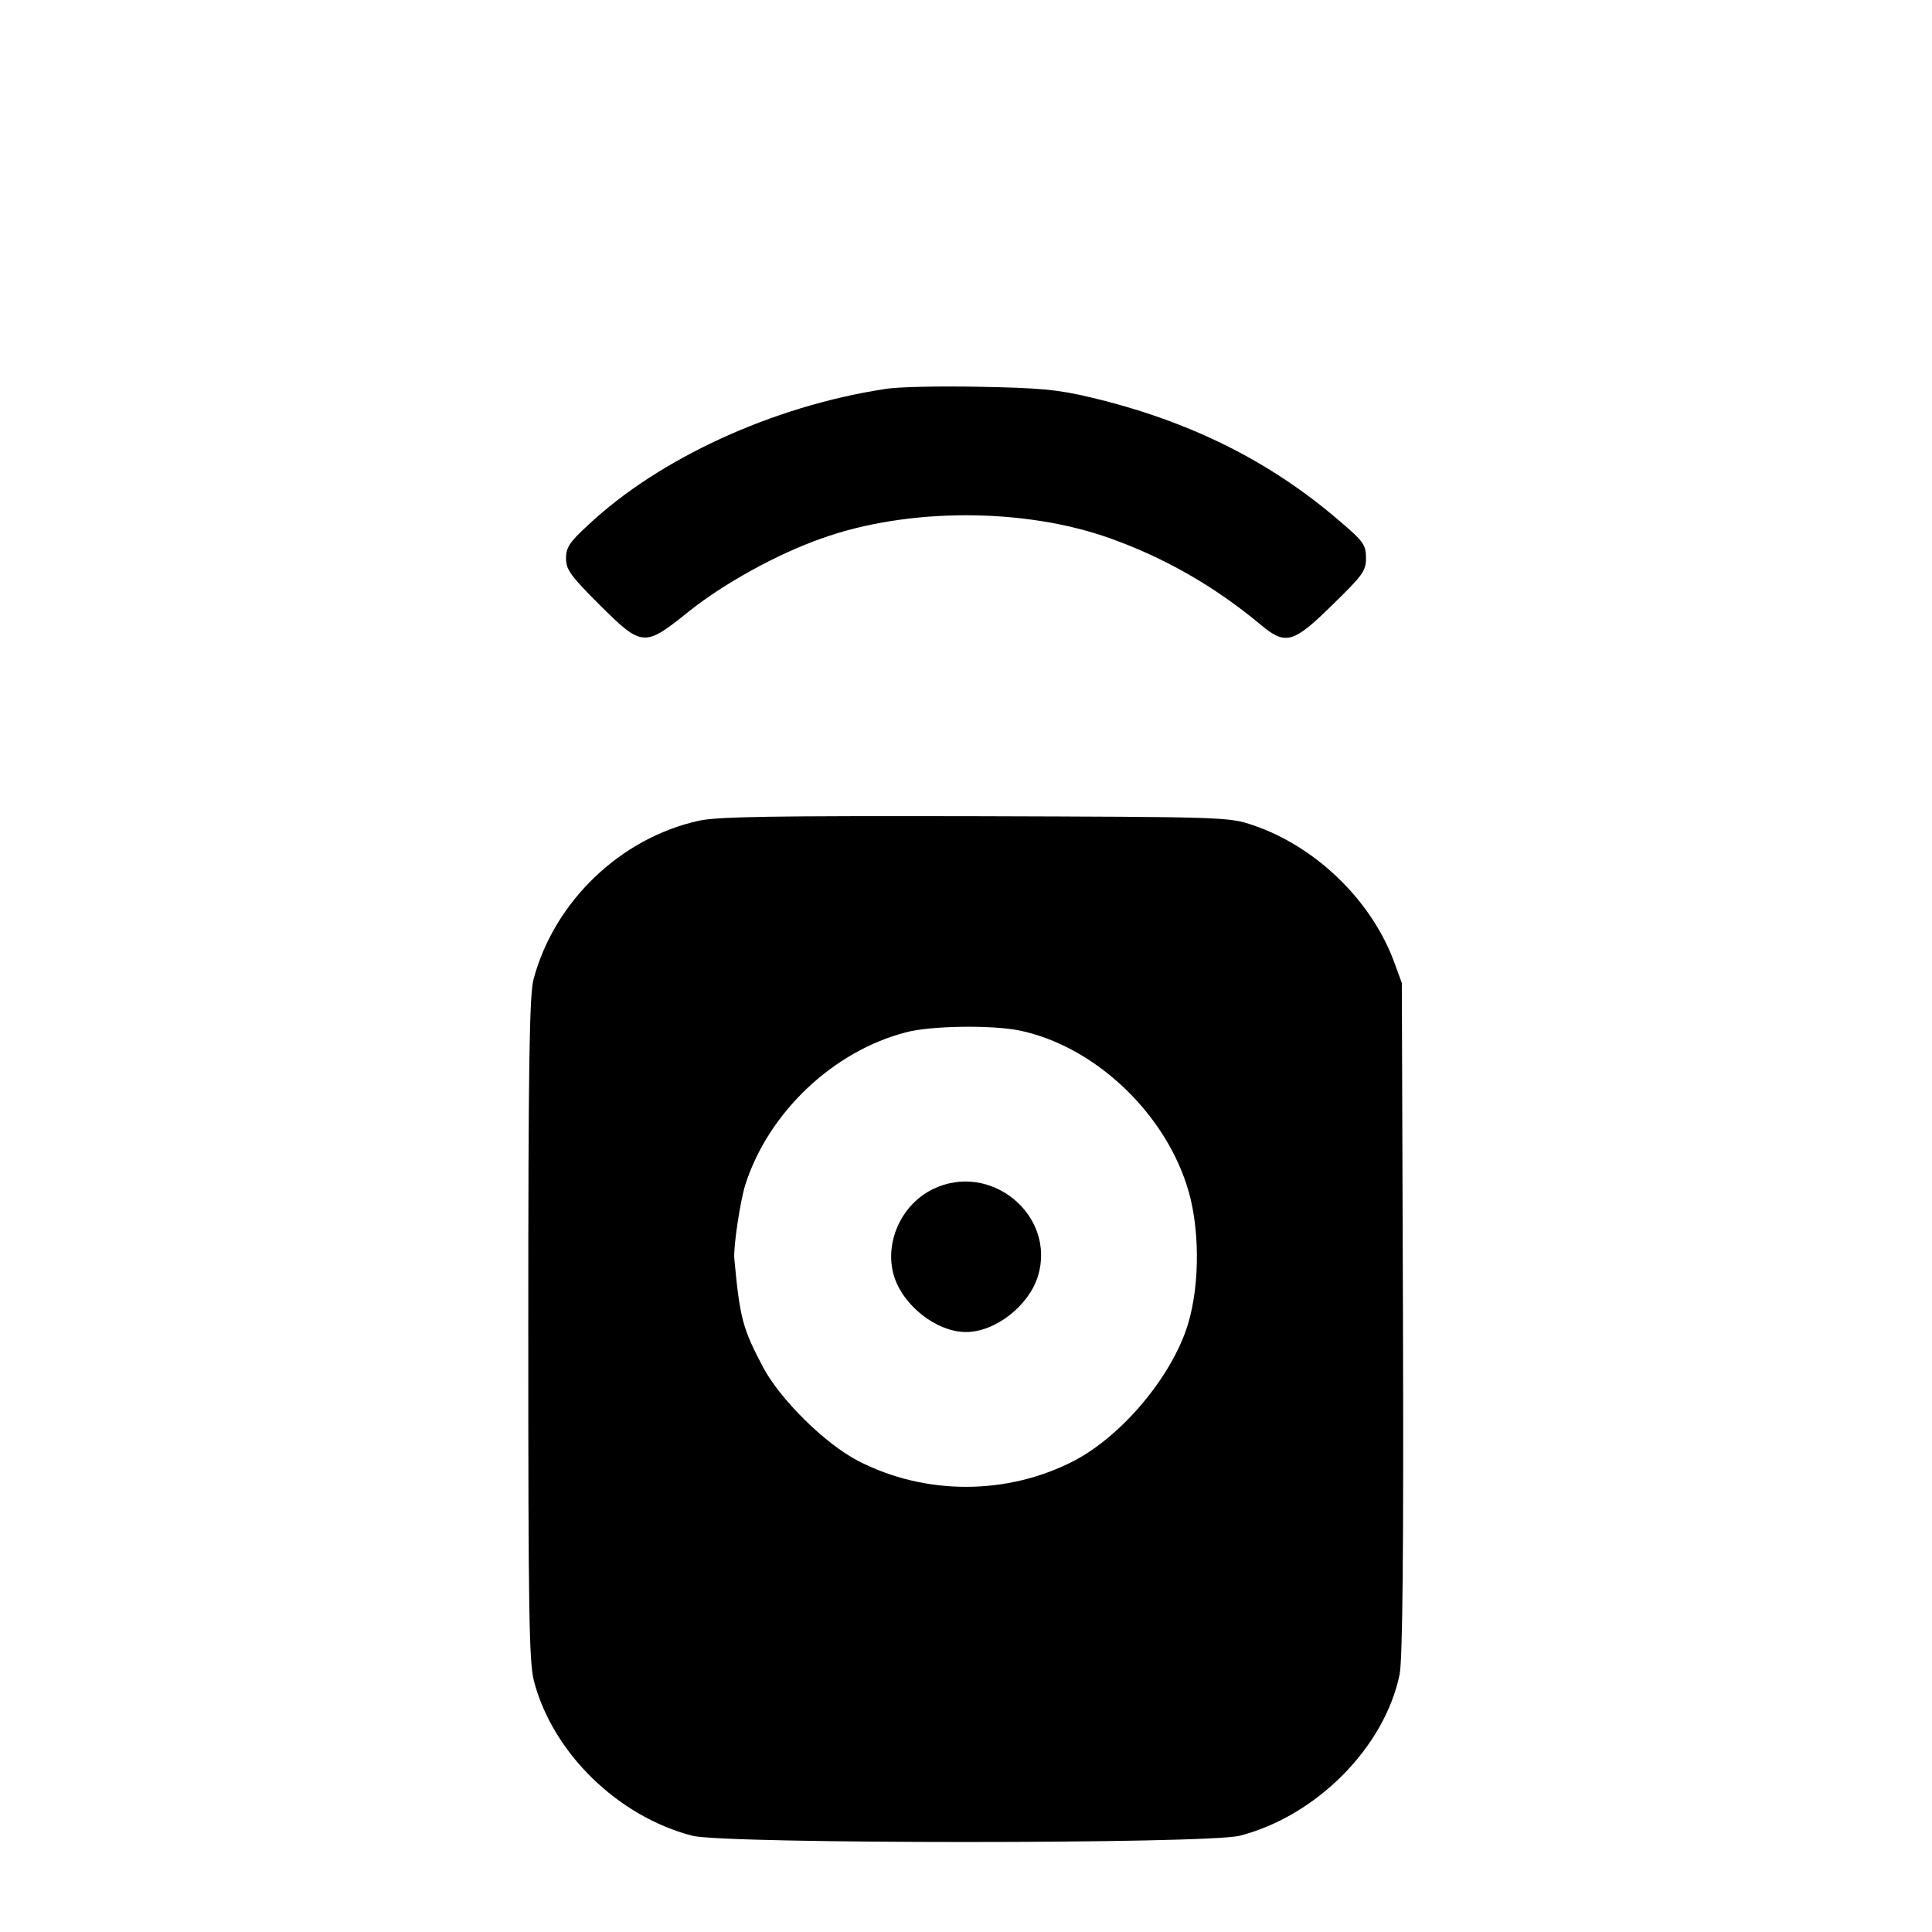
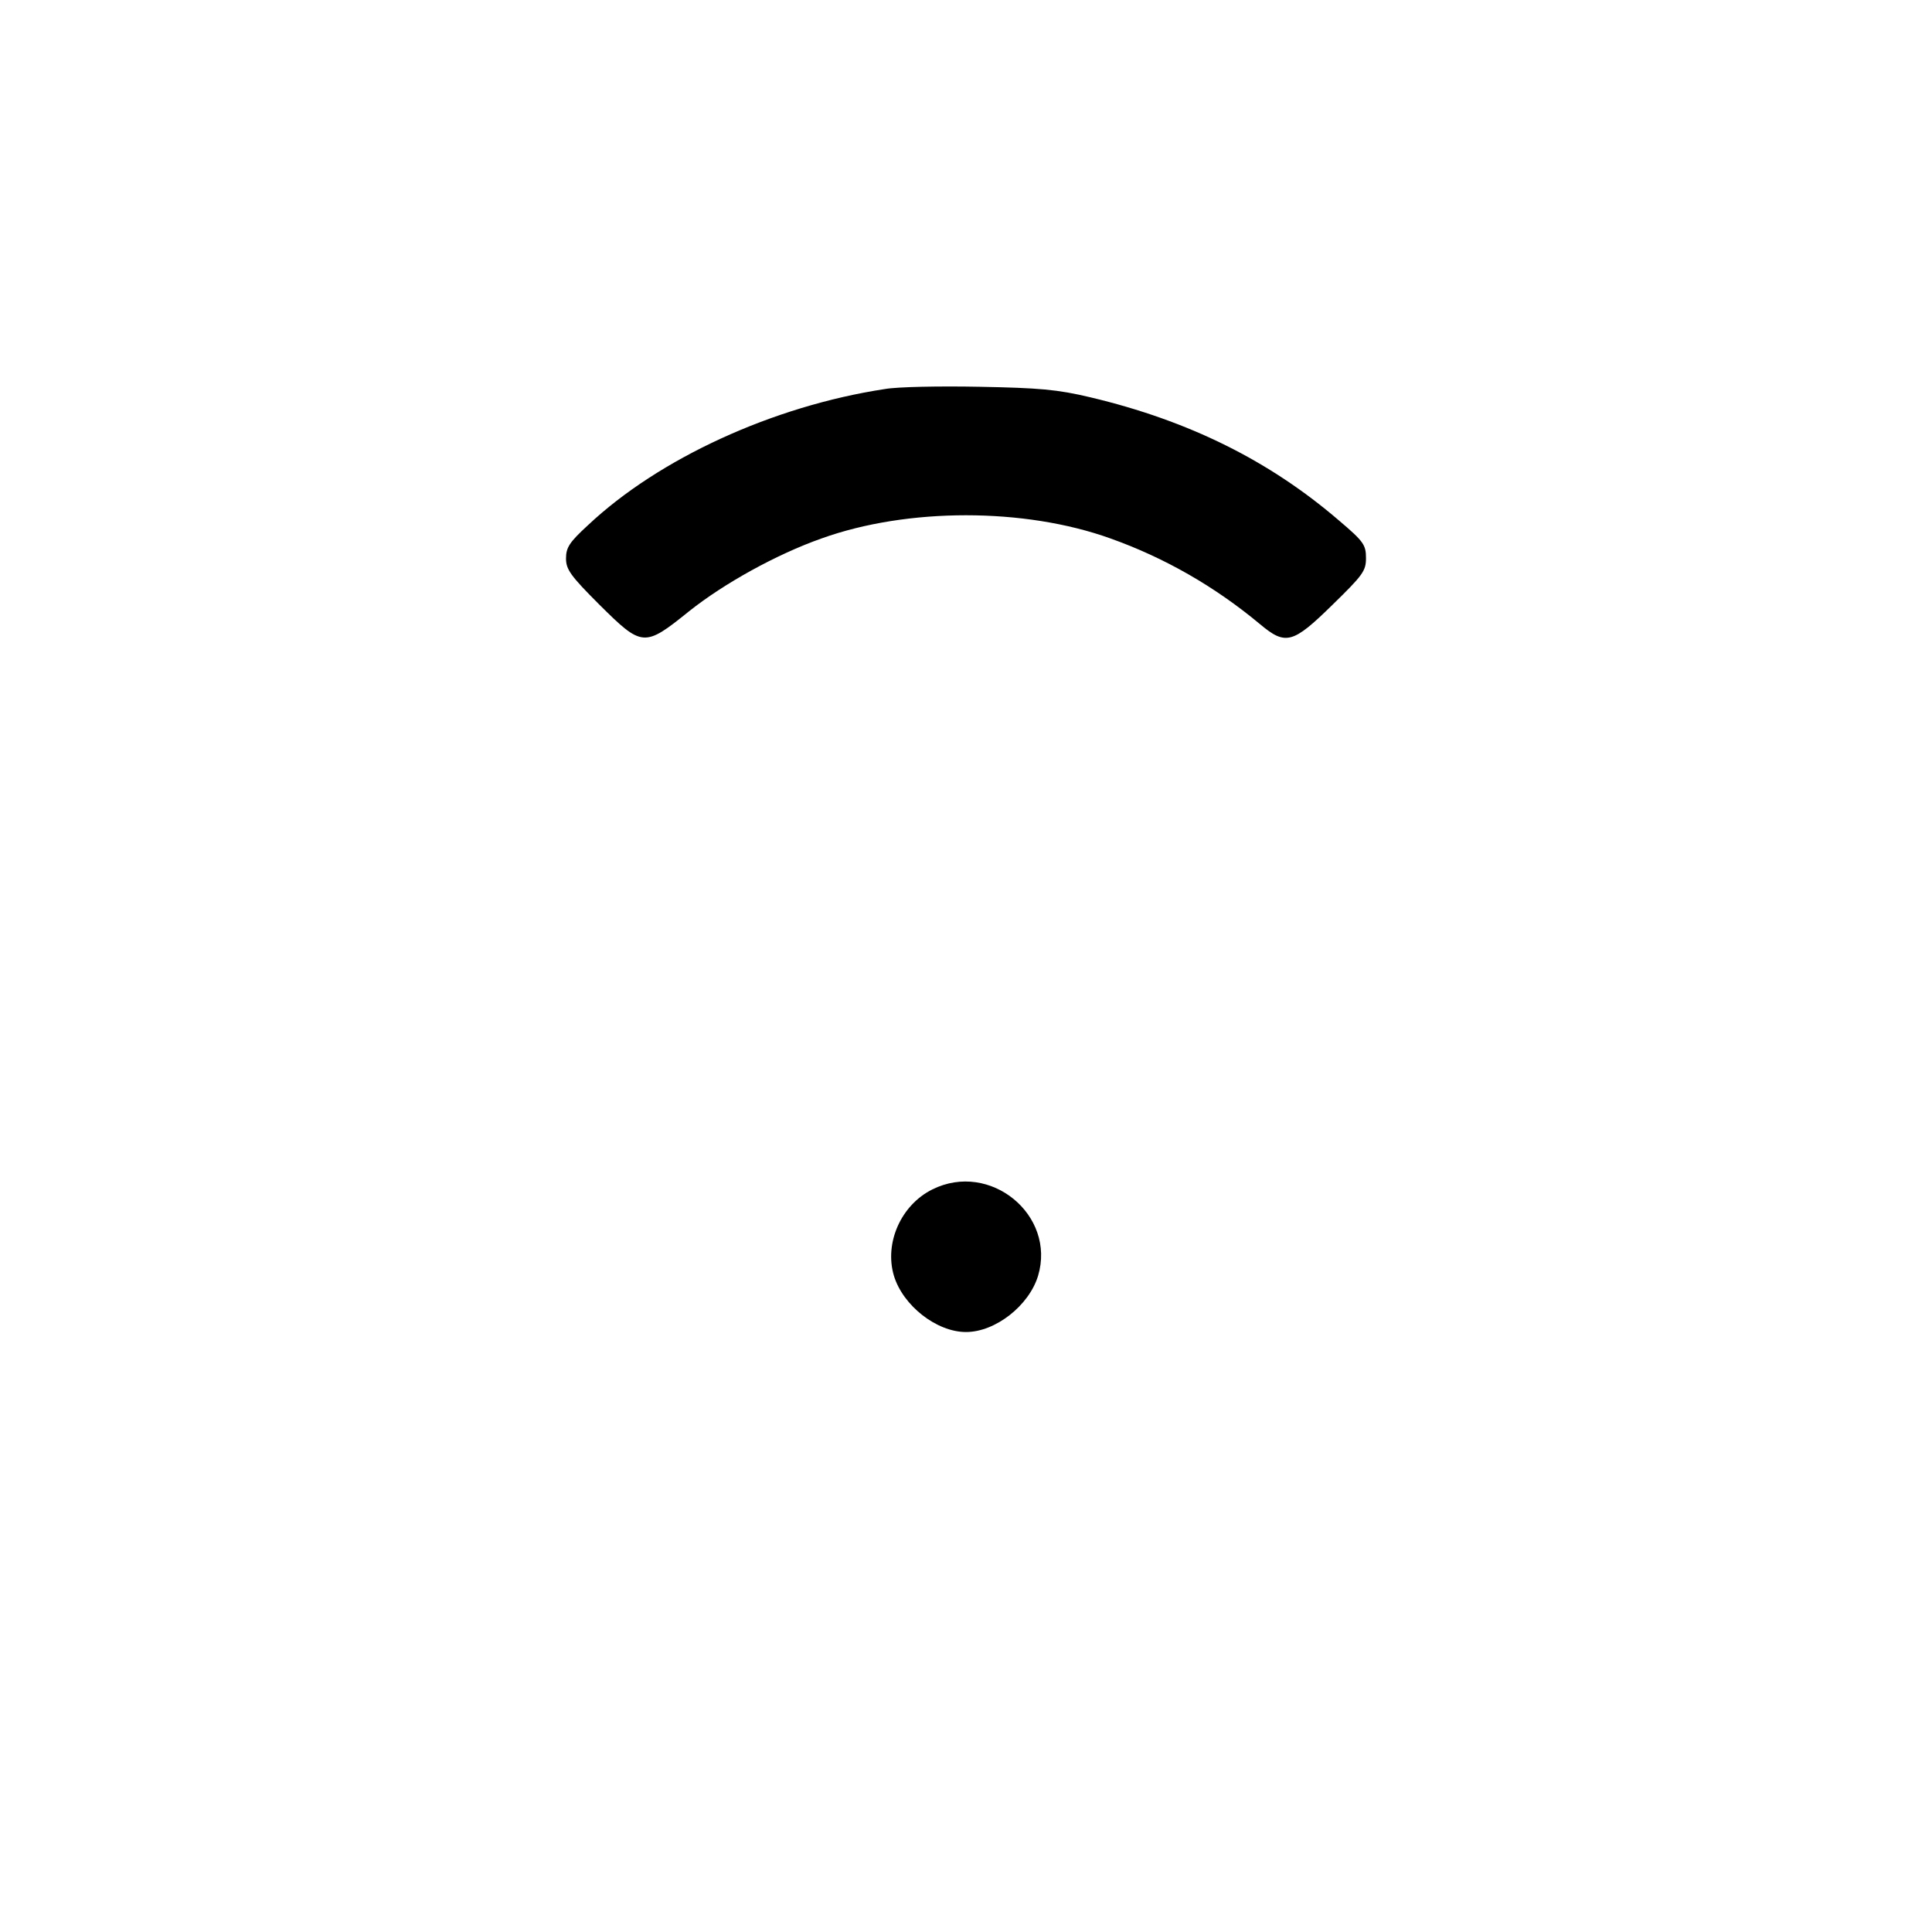
<svg xmlns="http://www.w3.org/2000/svg" version="1.0" width="512pt" height="512pt" viewBox="0 0 512 512" preserveAspectRatio="xMidYMid meet">
  <g transform="translate(0,512) scale(0.1,-0.1)" fill="#000000" stroke="none">
    <path d="M2345 4089 c-296 -45 -599 -184 -787 -361 -49 -45 -58 -59 -58 -88 0 -29 12 -46 88 -122 114 -113 119 -114 238 -18 93 74 232 151 351 193 228 82 538 82 766 0 143 -51 276 -127 396 -227 68 -57 87 -52 192 51 81 79 89 90 89 124 0 35 -6 44 -72 100 -184 158 -397 264 -658 326 -88 21 -136 25 -295 28 -104 2 -217 0 -250 -6z" />
-     <path d="M1852 2945 c-208 -46 -383 -214 -438 -420 -11 -40 -14 -228 -14 -925 0 -754 2 -884 15 -935 50 -191 223 -359 420 -410 88 -22 1362 -22 1450 0 203 52 384 234 424 427 8 37 11 327 9 943 l-3 890 -22 60 c-61 161 -207 302 -372 358 -65 22 -72 22 -736 24 -540 1 -682 -1 -733 -12z m850 -556 c193 -40 377 -209 442 -407 36 -106 37 -264 4 -372 -42 -137 -174 -295 -303 -362 -177 -91 -393 -91 -570 0 -89 46 -207 163 -253 249 -54 103 -61 128 -76 287 -3 30 16 157 30 199 62 190 232 351 424 401 66 18 229 20 302 5z" />
    <path d="M2471 1968 c-83 -41 -128 -142 -102 -229 24 -79 113 -149 191 -149 78 0 167 70 191 149 48 161 -127 305 -280 229z" />
  </g>
</svg>